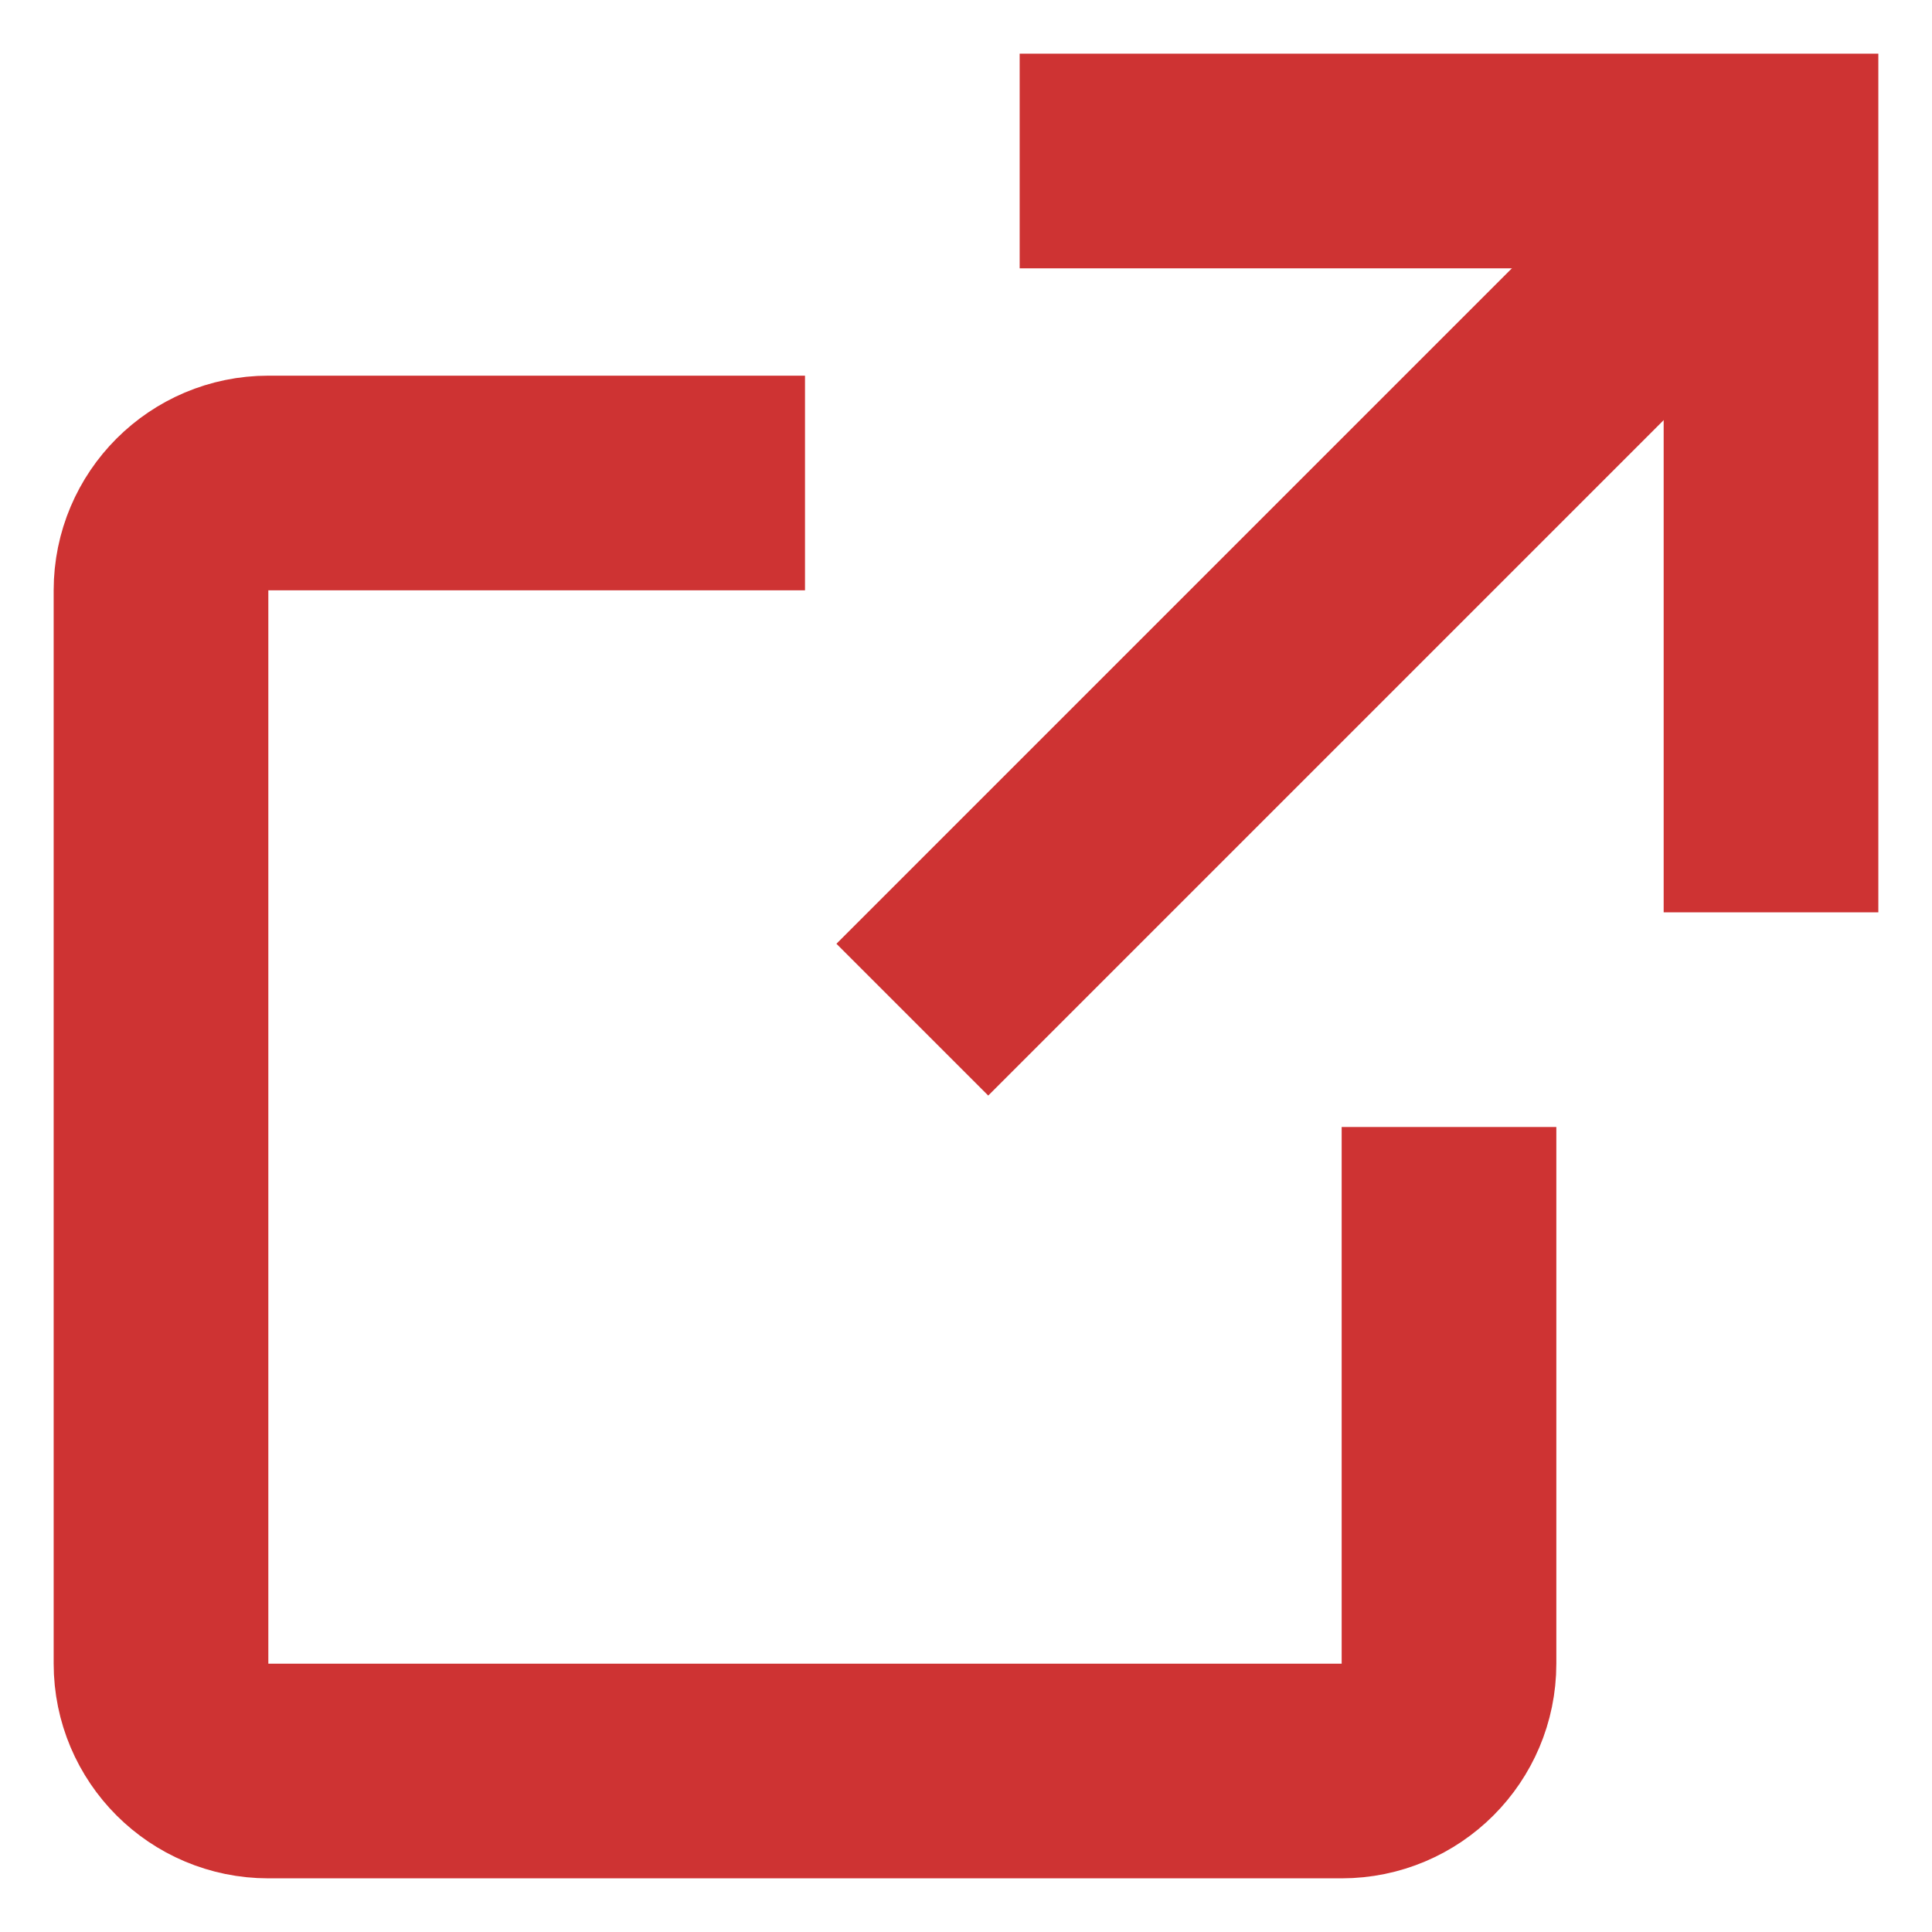
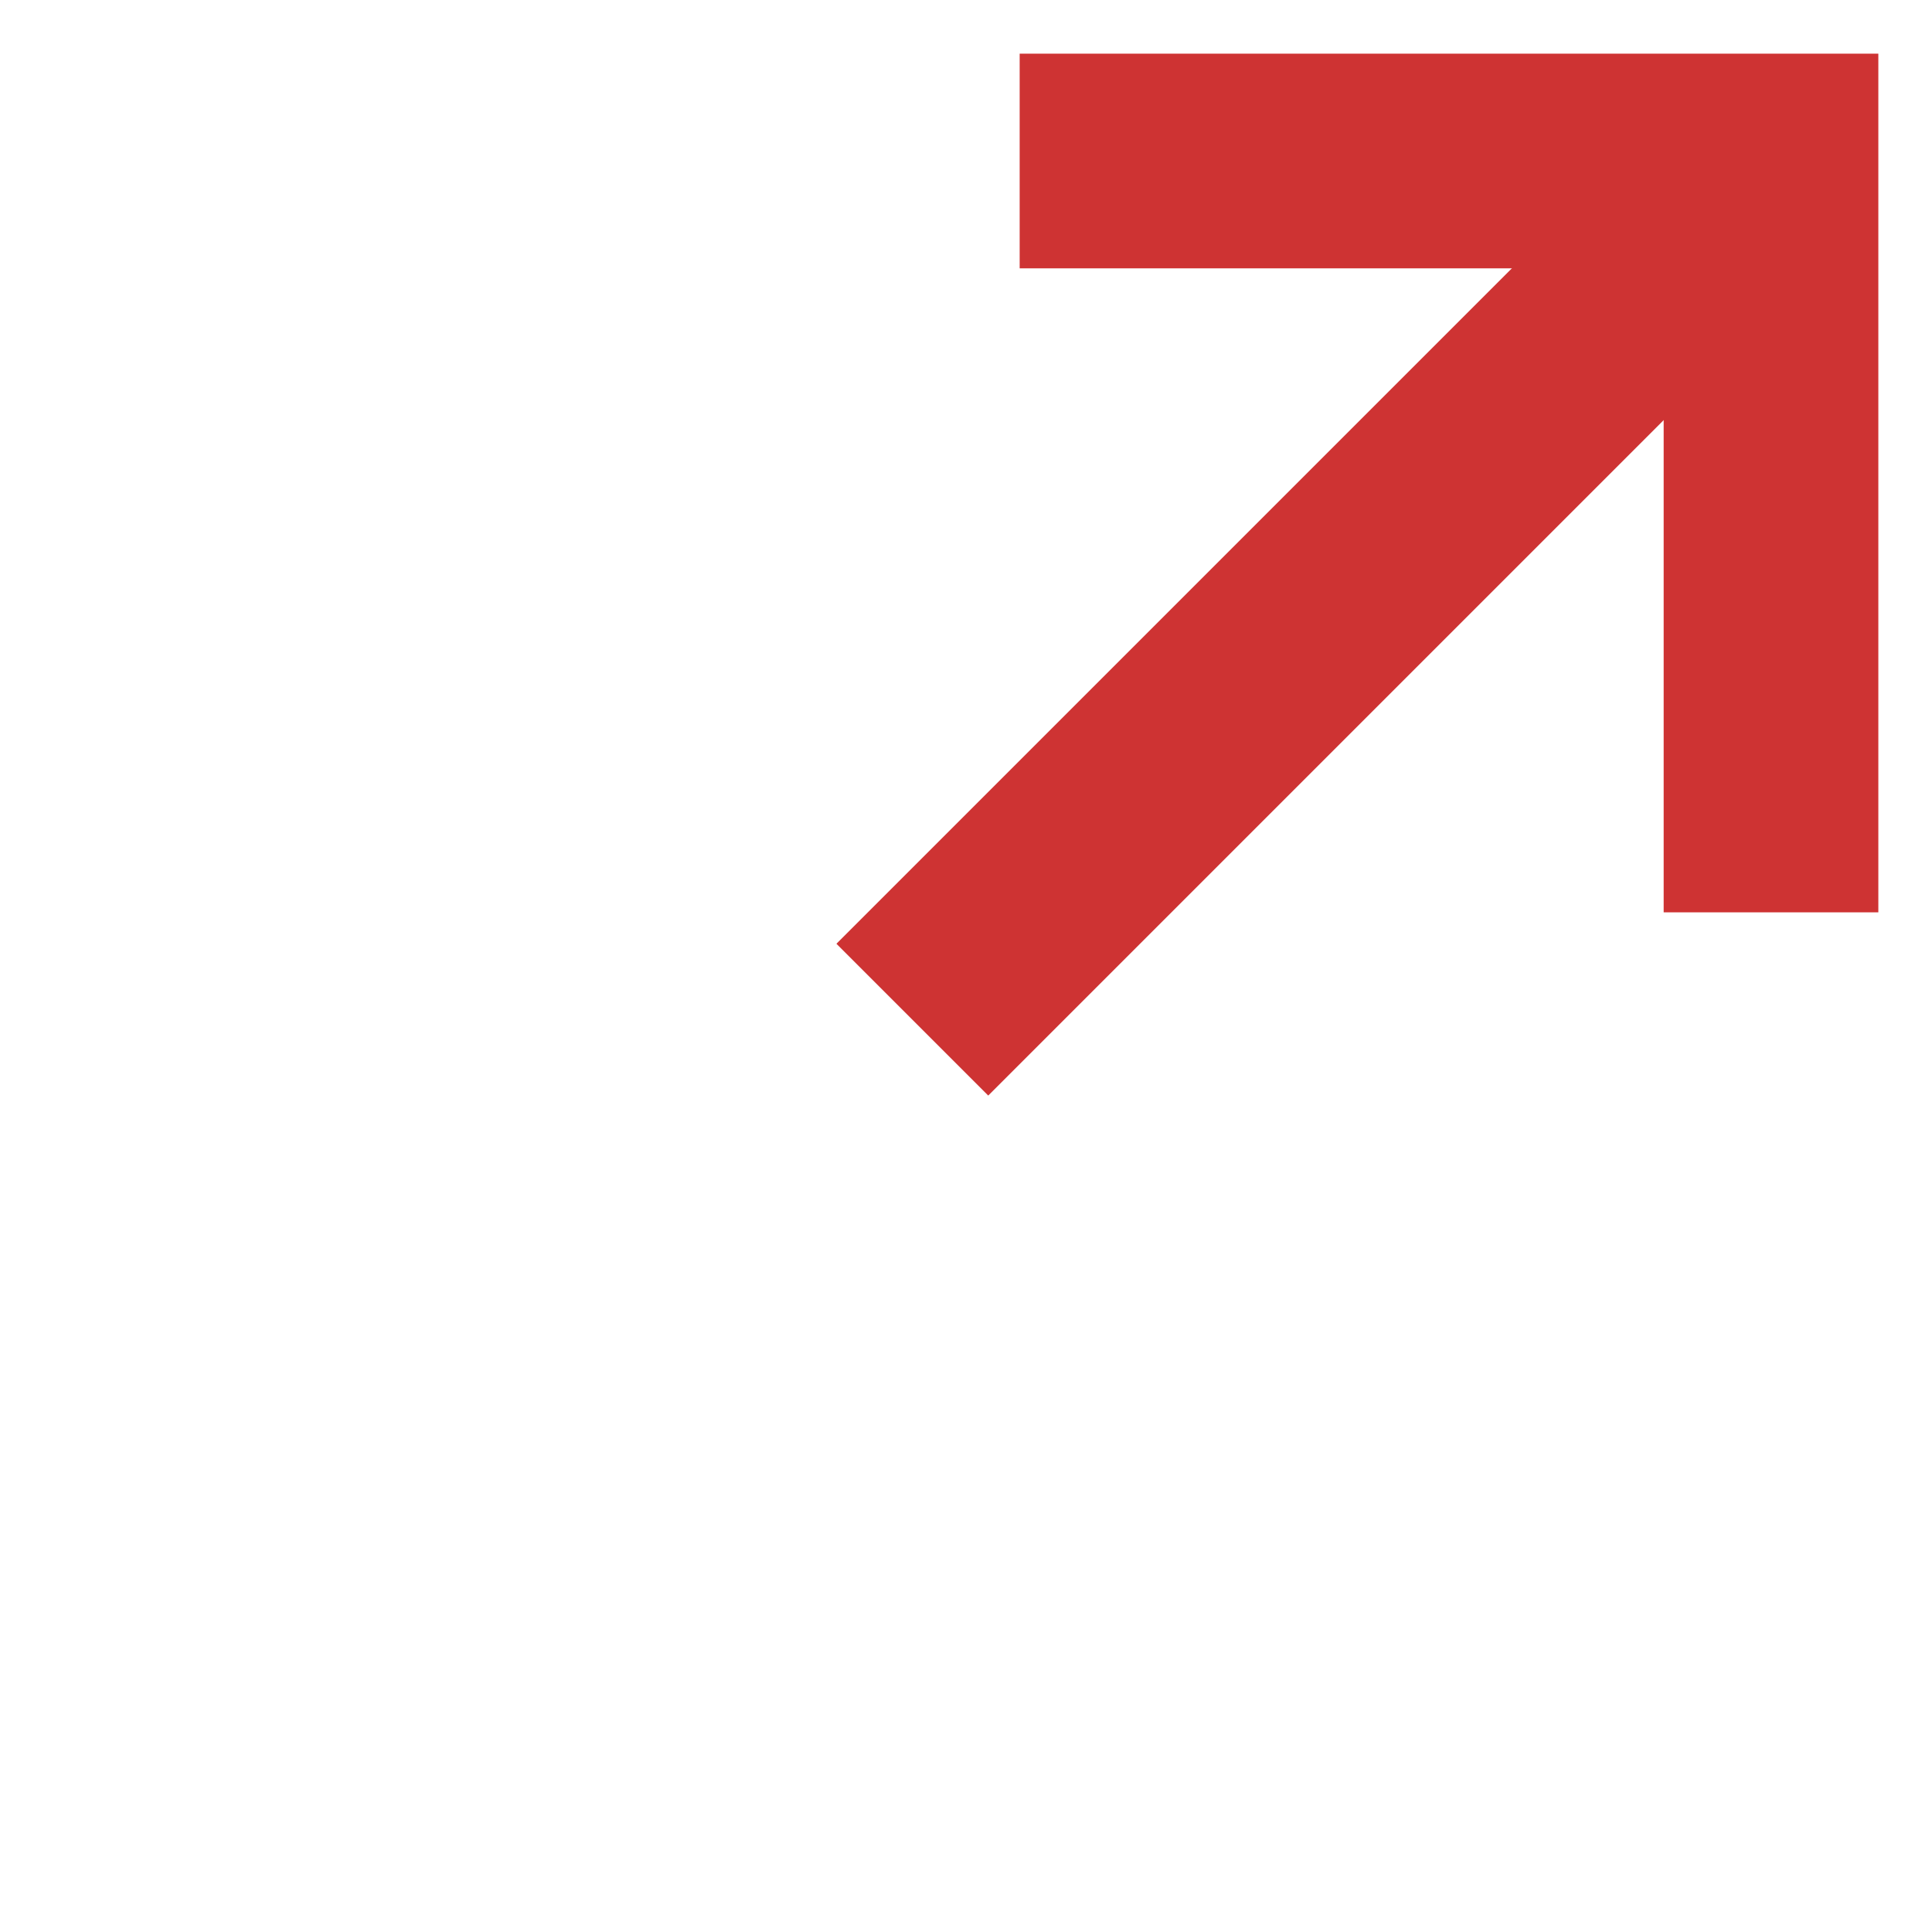
<svg xmlns="http://www.w3.org/2000/svg" width="18px" height="18px" viewBox="0 0 18 18" version="1.1">
  <title>launch</title>
  <desc>Created with Sketch.</desc>
  <g id="Reiseländer" stroke="none" stroke-width="1" fill="none" fill-rule="evenodd">
    <g id="03_Reiseland-Detail-1" transform="translate(-398, -1444)" stroke="#CE3333" stroke-width="2">
      <g id="Group-6" transform="translate(144, 850)">
        <g id="Group-4" transform="translate(0, 116)">
          <g id="Group-13-Copy-2" transform="translate(113, 479)">
            <g id="launch" transform="translate(142, 0)">
              <line x1="15.5" y1="0.5" x2="7.5" y2="8.5" id="Path" />
              <polyline id="Path" points="8.5 0.5 15.5 0.5 15.5 7.5" />
-               <path d="M12.5,9.5 L12.5,14.5 C12.5,15.052 12.052,15.5 11.5,15.5 L1.5,15.5 C0.948,15.5 0.5,15.052 0.5,14.5 L0.5,4.5 C0.5,3.948 0.948,3.5 1.5,3.5 L6.5,3.5" id="Path" />
            </g>
          </g>
        </g>
      </g>
    </g>
  </g>
</svg>